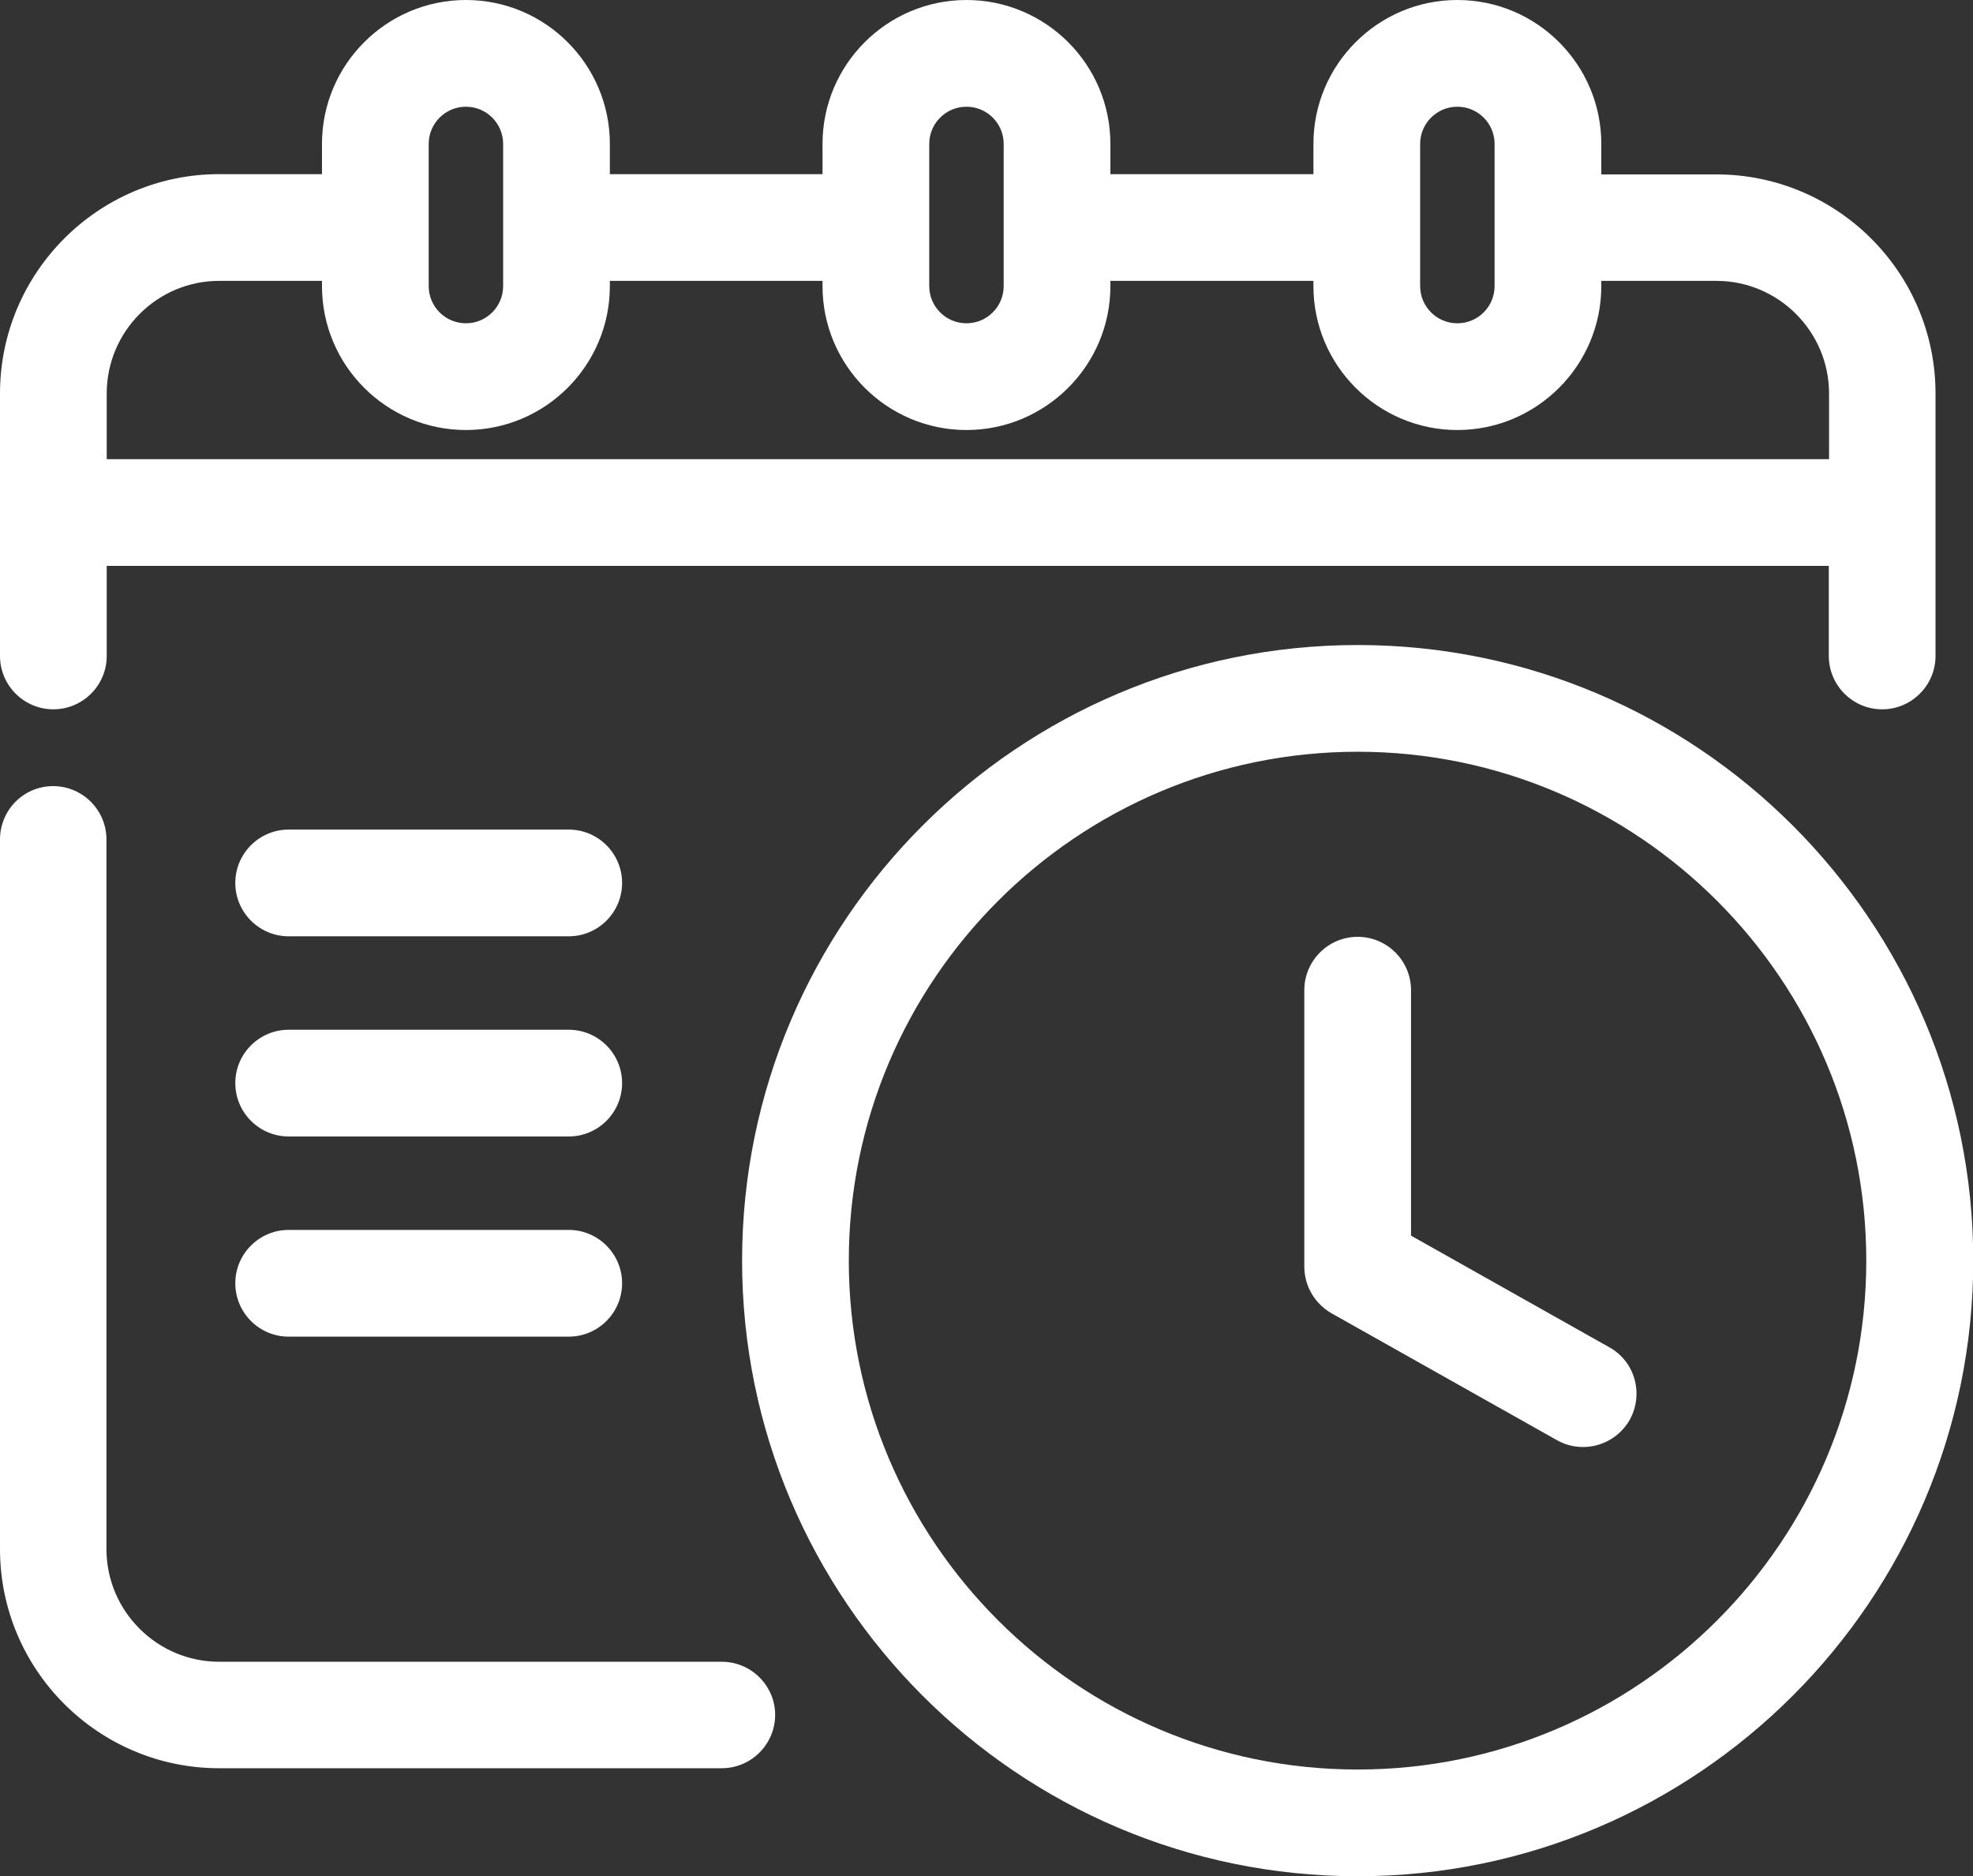
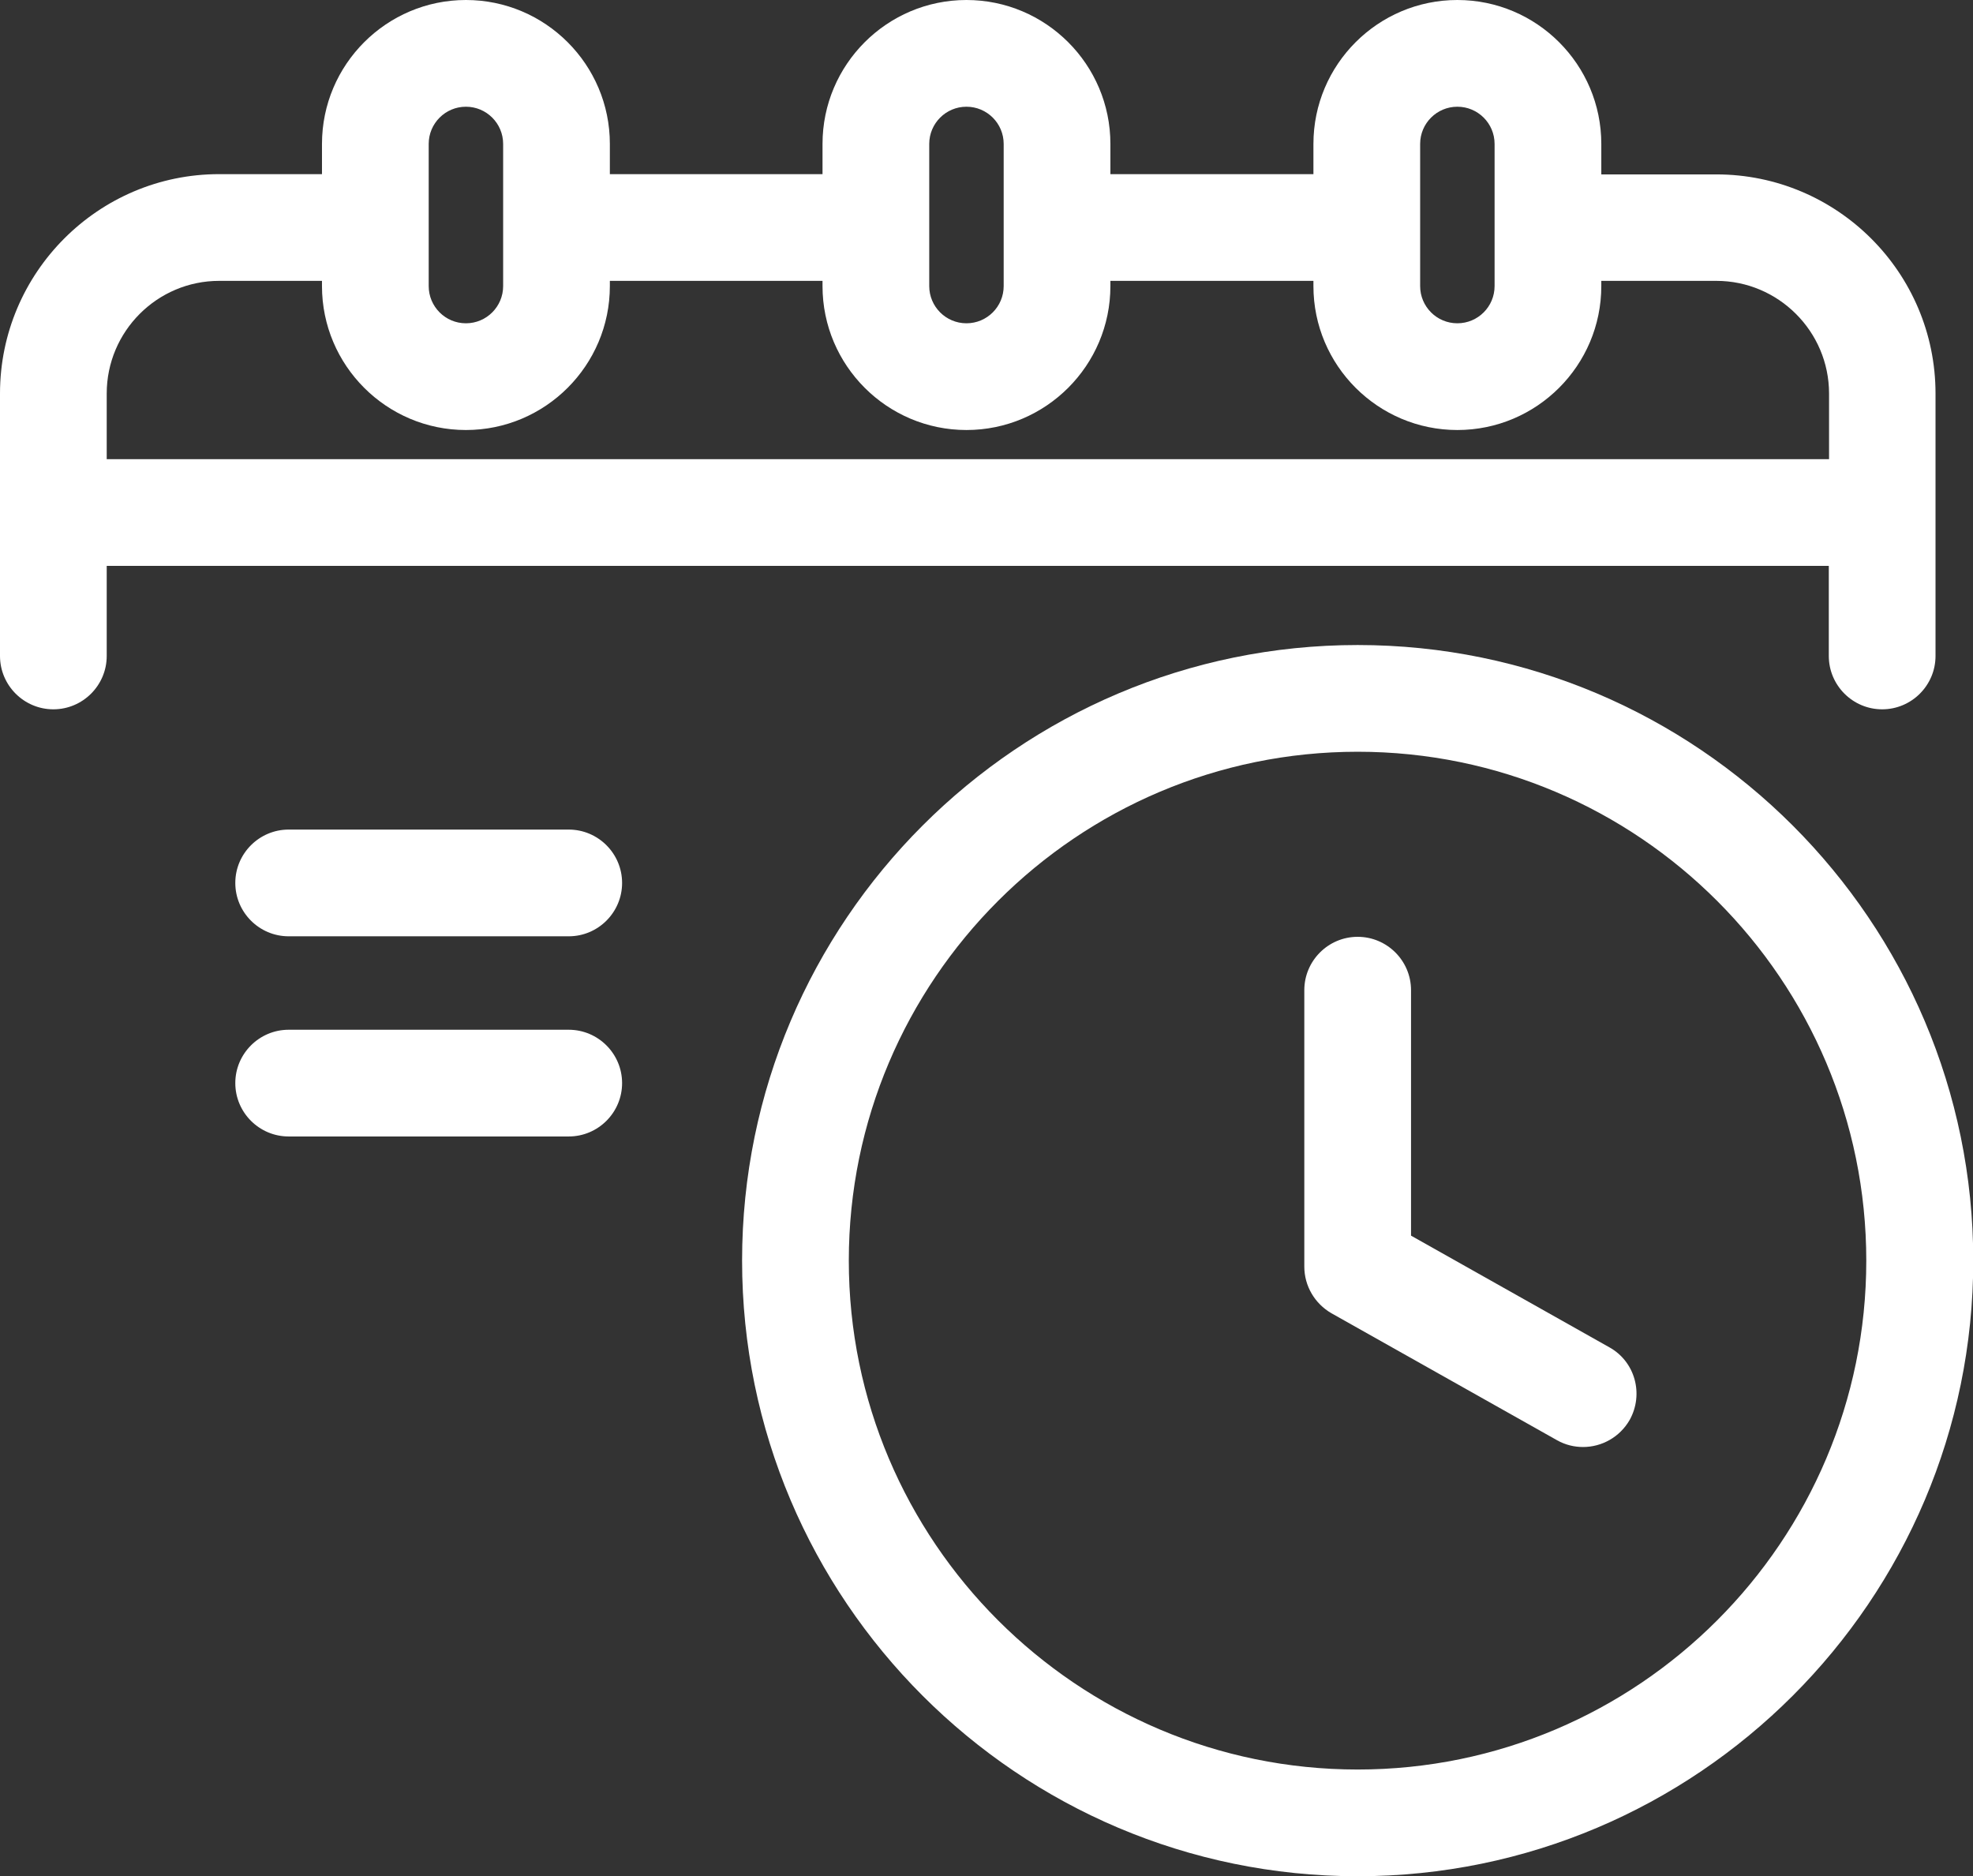
<svg xmlns="http://www.w3.org/2000/svg" version="1.1" id="Camada_1" x="0px" y="0px" viewBox="0 0 75.8 72.08" style="enable-background:new 0 0 75.8 72.08;" xml:space="preserve">
  <rect x="0" y="0" width="75.8" height="72.08" fill="#333333" stroke="none" />
  <style type="text/css">
	.st0{fill:#FFFFFF;}
</style>
  <g>
-     <path class="st0" d="M27.73,63.84H8.42c-2.38,0-4.33-1.94-4.33-4.33V32.25c0-1.13-0.92-2.05-2.05-2.05S0,31.12,0,32.25v27.26   c0,4.65,3.78,8.42,8.42,8.42h19.31c1.13,0,2.05-0.92,2.05-2.05C29.78,64.76,28.86,63.84,27.73,63.84z" />
    <path class="st0" d="M2.05,27.25c1.13,0,2.05-0.92,2.05-2.05v-3.46h66.16v3.46c0,1.13,0.92,2.05,2.05,2.05   c1.13,0,2.05-0.92,2.05-2.05V15.12c0-4.65-3.78-8.42-8.42-8.42h-4.42V5.53c0-3.05-2.48-5.53-5.53-5.53s-5.53,2.48-5.53,5.53v1.16   h-7.8V5.53c0-3.05-2.48-5.53-5.53-5.53c-3.05,0-5.53,2.48-5.53,5.53v1.16h-8.17V5.53C23.43,2.48,20.95,0,17.9,0   c-3.05,0-5.53,2.48-5.53,5.53v1.16H8.42C3.78,6.69,0,10.47,0,15.12V25.2C0,26.33,0.92,27.25,2.05,27.25z M54.56,5.53   c0-0.79,0.64-1.43,1.43-1.43c0.79,0,1.43,0.64,1.43,1.43v5.46c0,0.79-0.64,1.43-1.43,1.43c-0.79,0-1.43-0.64-1.43-1.43V5.53z    M35.7,5.53c0-0.79,0.64-1.43,1.43-1.43c0.79,0,1.43,0.64,1.43,1.43v5.46c0,0.79-0.64,1.43-1.43,1.43c-0.79,0-1.43-0.64-1.43-1.43   V5.53z M16.47,5.53c0-0.79,0.64-1.43,1.43-1.43s1.43,0.64,1.43,1.43v5.46c0,0.79-0.64,1.43-1.43,1.43s-1.43-0.64-1.43-1.43V5.53z    M8.42,10.79h3.95v0.2c0,3.05,2.48,5.53,5.53,5.53c3.05,0,5.53-2.48,5.53-5.53v-0.2h8.17v0.2c0,3.05,2.48,5.53,5.53,5.53   c3.05,0,5.53-2.48,5.53-5.53v-0.2h7.8v0.2c0,3.05,2.48,5.53,5.53,5.53s5.53-2.48,5.53-5.53v-0.2h4.42c2.38,0,4.33,1.94,4.33,4.33   v2.52H4.1v-2.52C4.1,12.73,6.04,10.79,8.42,10.79z" />
    <path class="st0" d="M52.16,24.78c-13.04,0-23.65,10.61-23.65,23.65s10.61,23.65,23.65,23.65c13.04,0,23.65-10.61,23.65-23.65   S65.2,24.78,52.16,24.78z M52.16,67.98c-10.78,0-19.55-8.77-19.55-19.55c0-10.78,8.77-19.55,19.55-19.55S71.7,37.65,71.7,48.43   C71.7,59.21,62.94,67.98,52.16,67.98z" />
    <path class="st0" d="M21.85,31.87H11.09c-1.13,0-2.05,0.92-2.05,2.05c0,1.13,0.92,2.05,2.05,2.05h10.76c1.13,0,2.05-0.92,2.05-2.05   C23.9,32.79,22.98,31.87,21.85,31.87z" />
    <path class="st0" d="M21.85,39.56H11.09c-1.13,0-2.05,0.92-2.05,2.05c0,1.13,0.92,2.05,2.05,2.05h10.76c1.13,0,2.05-0.92,2.05-2.05   C23.9,40.48,22.98,39.56,21.85,39.56z" />
-     <path class="st0" d="M21.85,47.25H11.09c-1.13,0-2.05,0.92-2.05,2.05s0.92,2.05,2.05,2.05h10.76c1.13,0,2.05-0.92,2.05-2.05   S22.98,47.25,21.85,47.25z" />
    <path class="st0" d="M61.83,51.76l-7.62-4.29v-9.43c0-1.13-0.92-2.05-2.05-2.05s-2.05,0.92-2.05,2.05v10.62   c0,0.74,0.4,1.42,1.04,1.79l8.67,4.88c0.32,0.18,0.66,0.26,1,0.26c0.72,0,1.41-0.38,1.79-1.04C63.16,53.56,62.82,52.31,61.83,51.76   z" />
  </g>
</svg>